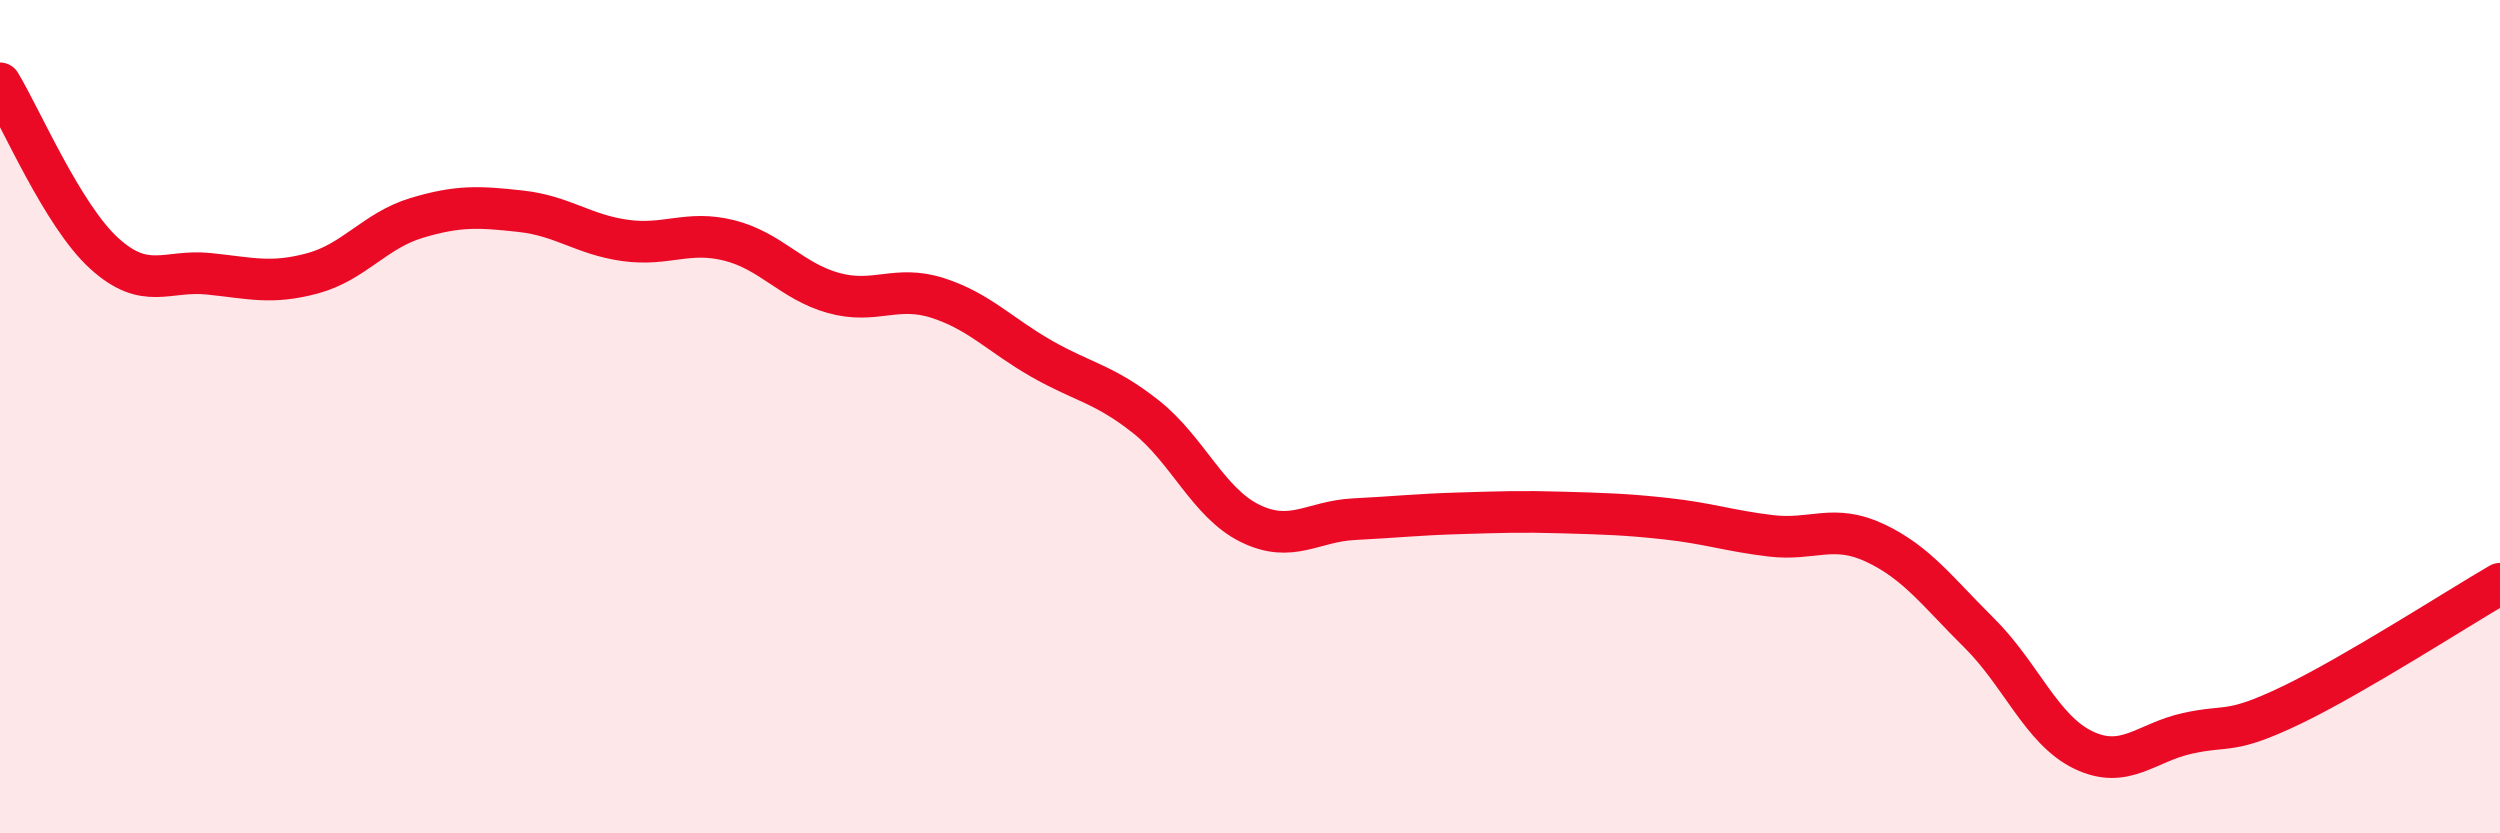
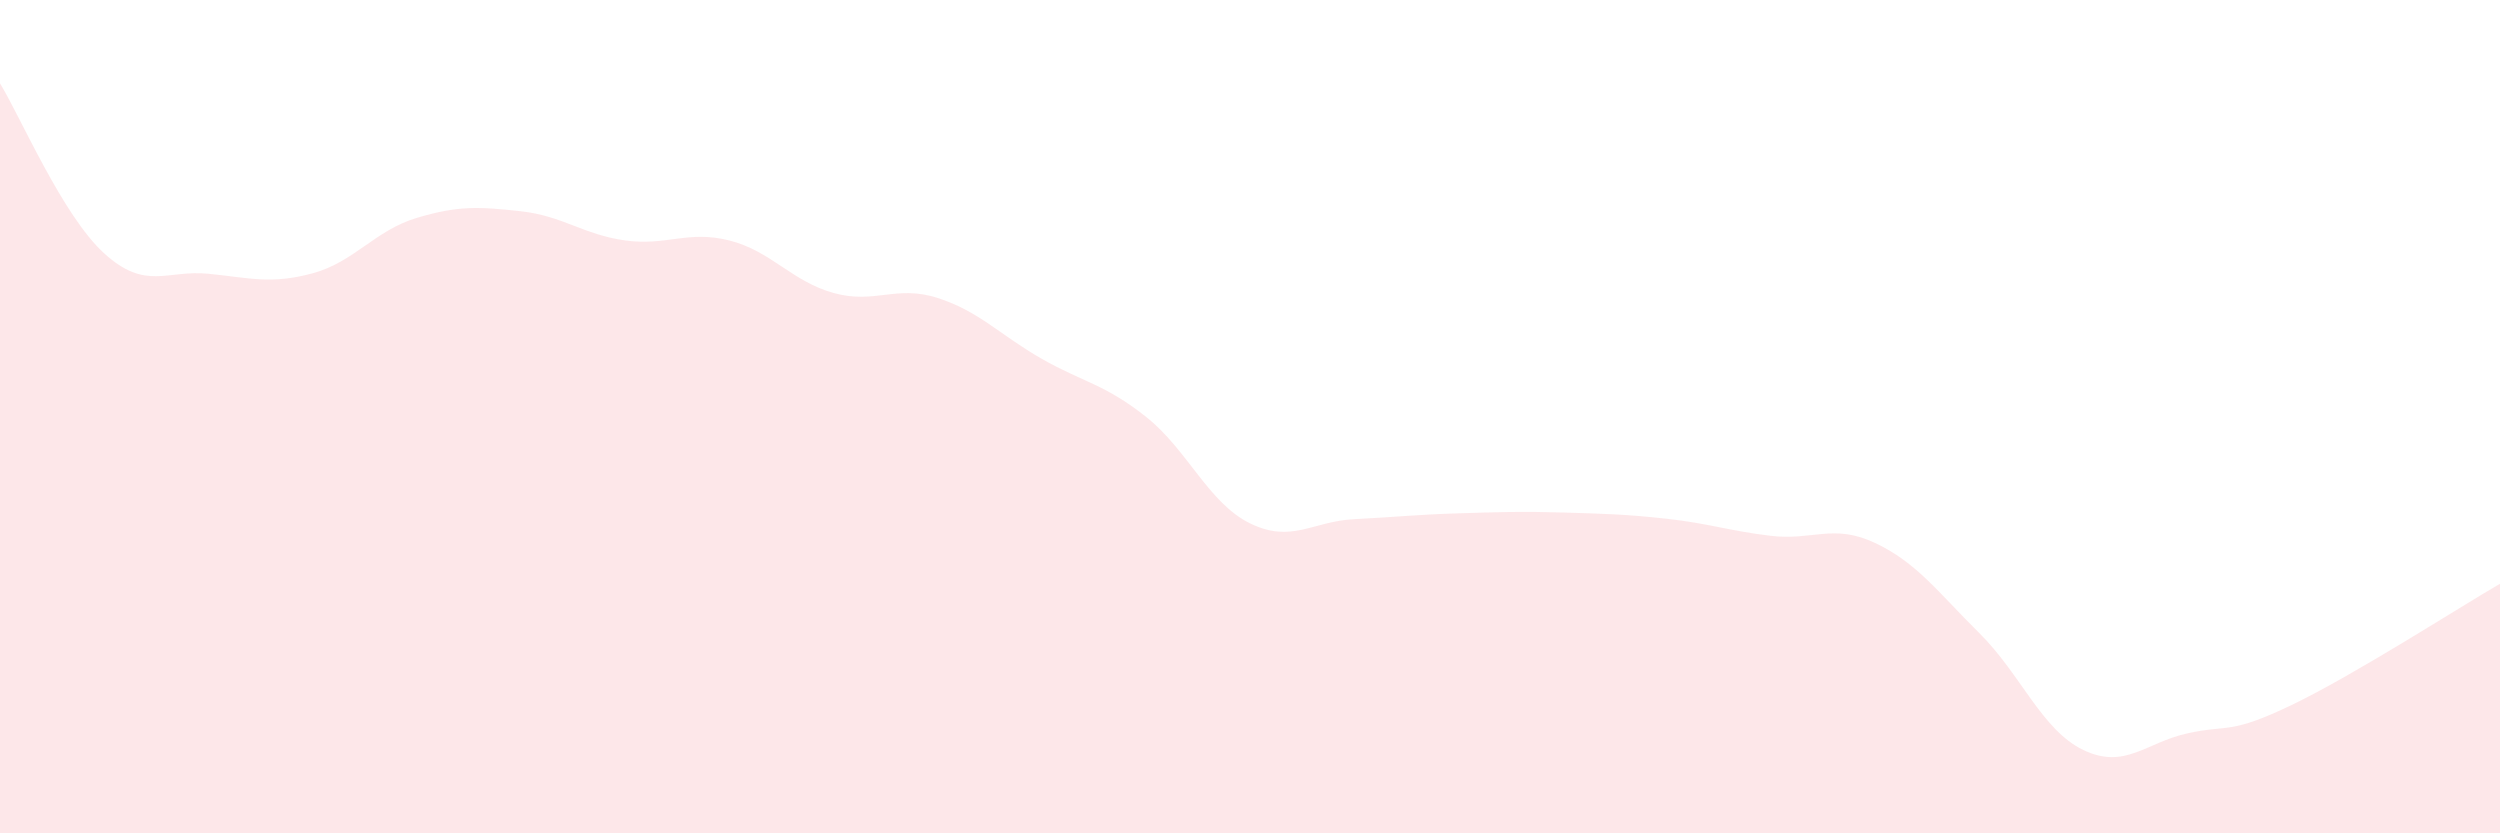
<svg xmlns="http://www.w3.org/2000/svg" width="60" height="20" viewBox="0 0 60 20">
  <path d="M 0,2 C 0.5,2.82 1.5,5.17 2.5,6.08 C 3.5,6.99 4,6.47 5,6.57 C 6,6.67 6.5,6.83 7.5,6.56 C 8.5,6.29 9,5.53 10,5.23 C 11,4.93 11.5,4.96 12.5,5.07 C 13.5,5.18 14,5.63 15,5.77 C 16,5.91 16.5,5.52 17.5,5.77 C 18.5,6.02 19,6.75 20,7.03 C 21,7.31 21.5,6.83 22.5,7.15 C 23.5,7.47 24,8.04 25,8.61 C 26,9.18 26.5,9.21 27.5,10 C 28.5,10.79 29,12.07 30,12.56 C 31,13.05 31.5,12.51 32.5,12.46 C 33.5,12.41 34,12.35 35,12.32 C 36,12.29 36.5,12.27 37.5,12.3 C 38.5,12.33 39,12.34 40,12.45 C 41,12.56 41.5,12.74 42.5,12.86 C 43.5,12.98 44,12.56 45,13.03 C 46,13.5 46.5,14.2 47.5,15.19 C 48.5,16.18 49,17.52 50,18 C 51,18.48 51.5,17.82 52.5,17.6 C 53.5,17.38 53.5,17.64 55,16.92 C 56.5,16.2 59,14.59 60,14.01L60 20L0 20Z" fill="#EB0A25" opacity="0.1" stroke-linecap="round" stroke-linejoin="round" />
-   <path d="M 0,2 C 0.5,2.82 1.5,5.17 2.5,6.08 C 3.5,6.99 4,6.47 5,6.57 C 6,6.67 6.5,6.83 7.5,6.56 C 8.5,6.29 9,5.53 10,5.23 C 11,4.93 11.5,4.96 12.5,5.07 C 13.5,5.18 14,5.63 15,5.77 C 16,5.91 16.5,5.52 17.5,5.77 C 18.5,6.02 19,6.75 20,7.03 C 21,7.31 21.5,6.83 22.5,7.15 C 23.5,7.47 24,8.04 25,8.61 C 26,9.18 26.5,9.21 27.5,10 C 28.5,10.79 29,12.07 30,12.56 C 31,13.05 31.5,12.51 32.5,12.46 C 33.5,12.41 34,12.35 35,12.32 C 36,12.29 36.5,12.27 37.5,12.3 C 38.5,12.33 39,12.34 40,12.45 C 41,12.56 41.5,12.74 42.5,12.86 C 43.5,12.98 44,12.56 45,13.03 C 46,13.5 46.5,14.2 47.5,15.19 C 48.5,16.18 49,17.52 50,18 C 51,18.48 51.5,17.82 52.5,17.6 C 53.5,17.38 53.5,17.64 55,16.92 C 56.5,16.2 59,14.59 60,14.01" stroke="#EB0A25" stroke-width="1" fill="none" stroke-linecap="round" stroke-linejoin="round" />
</svg>